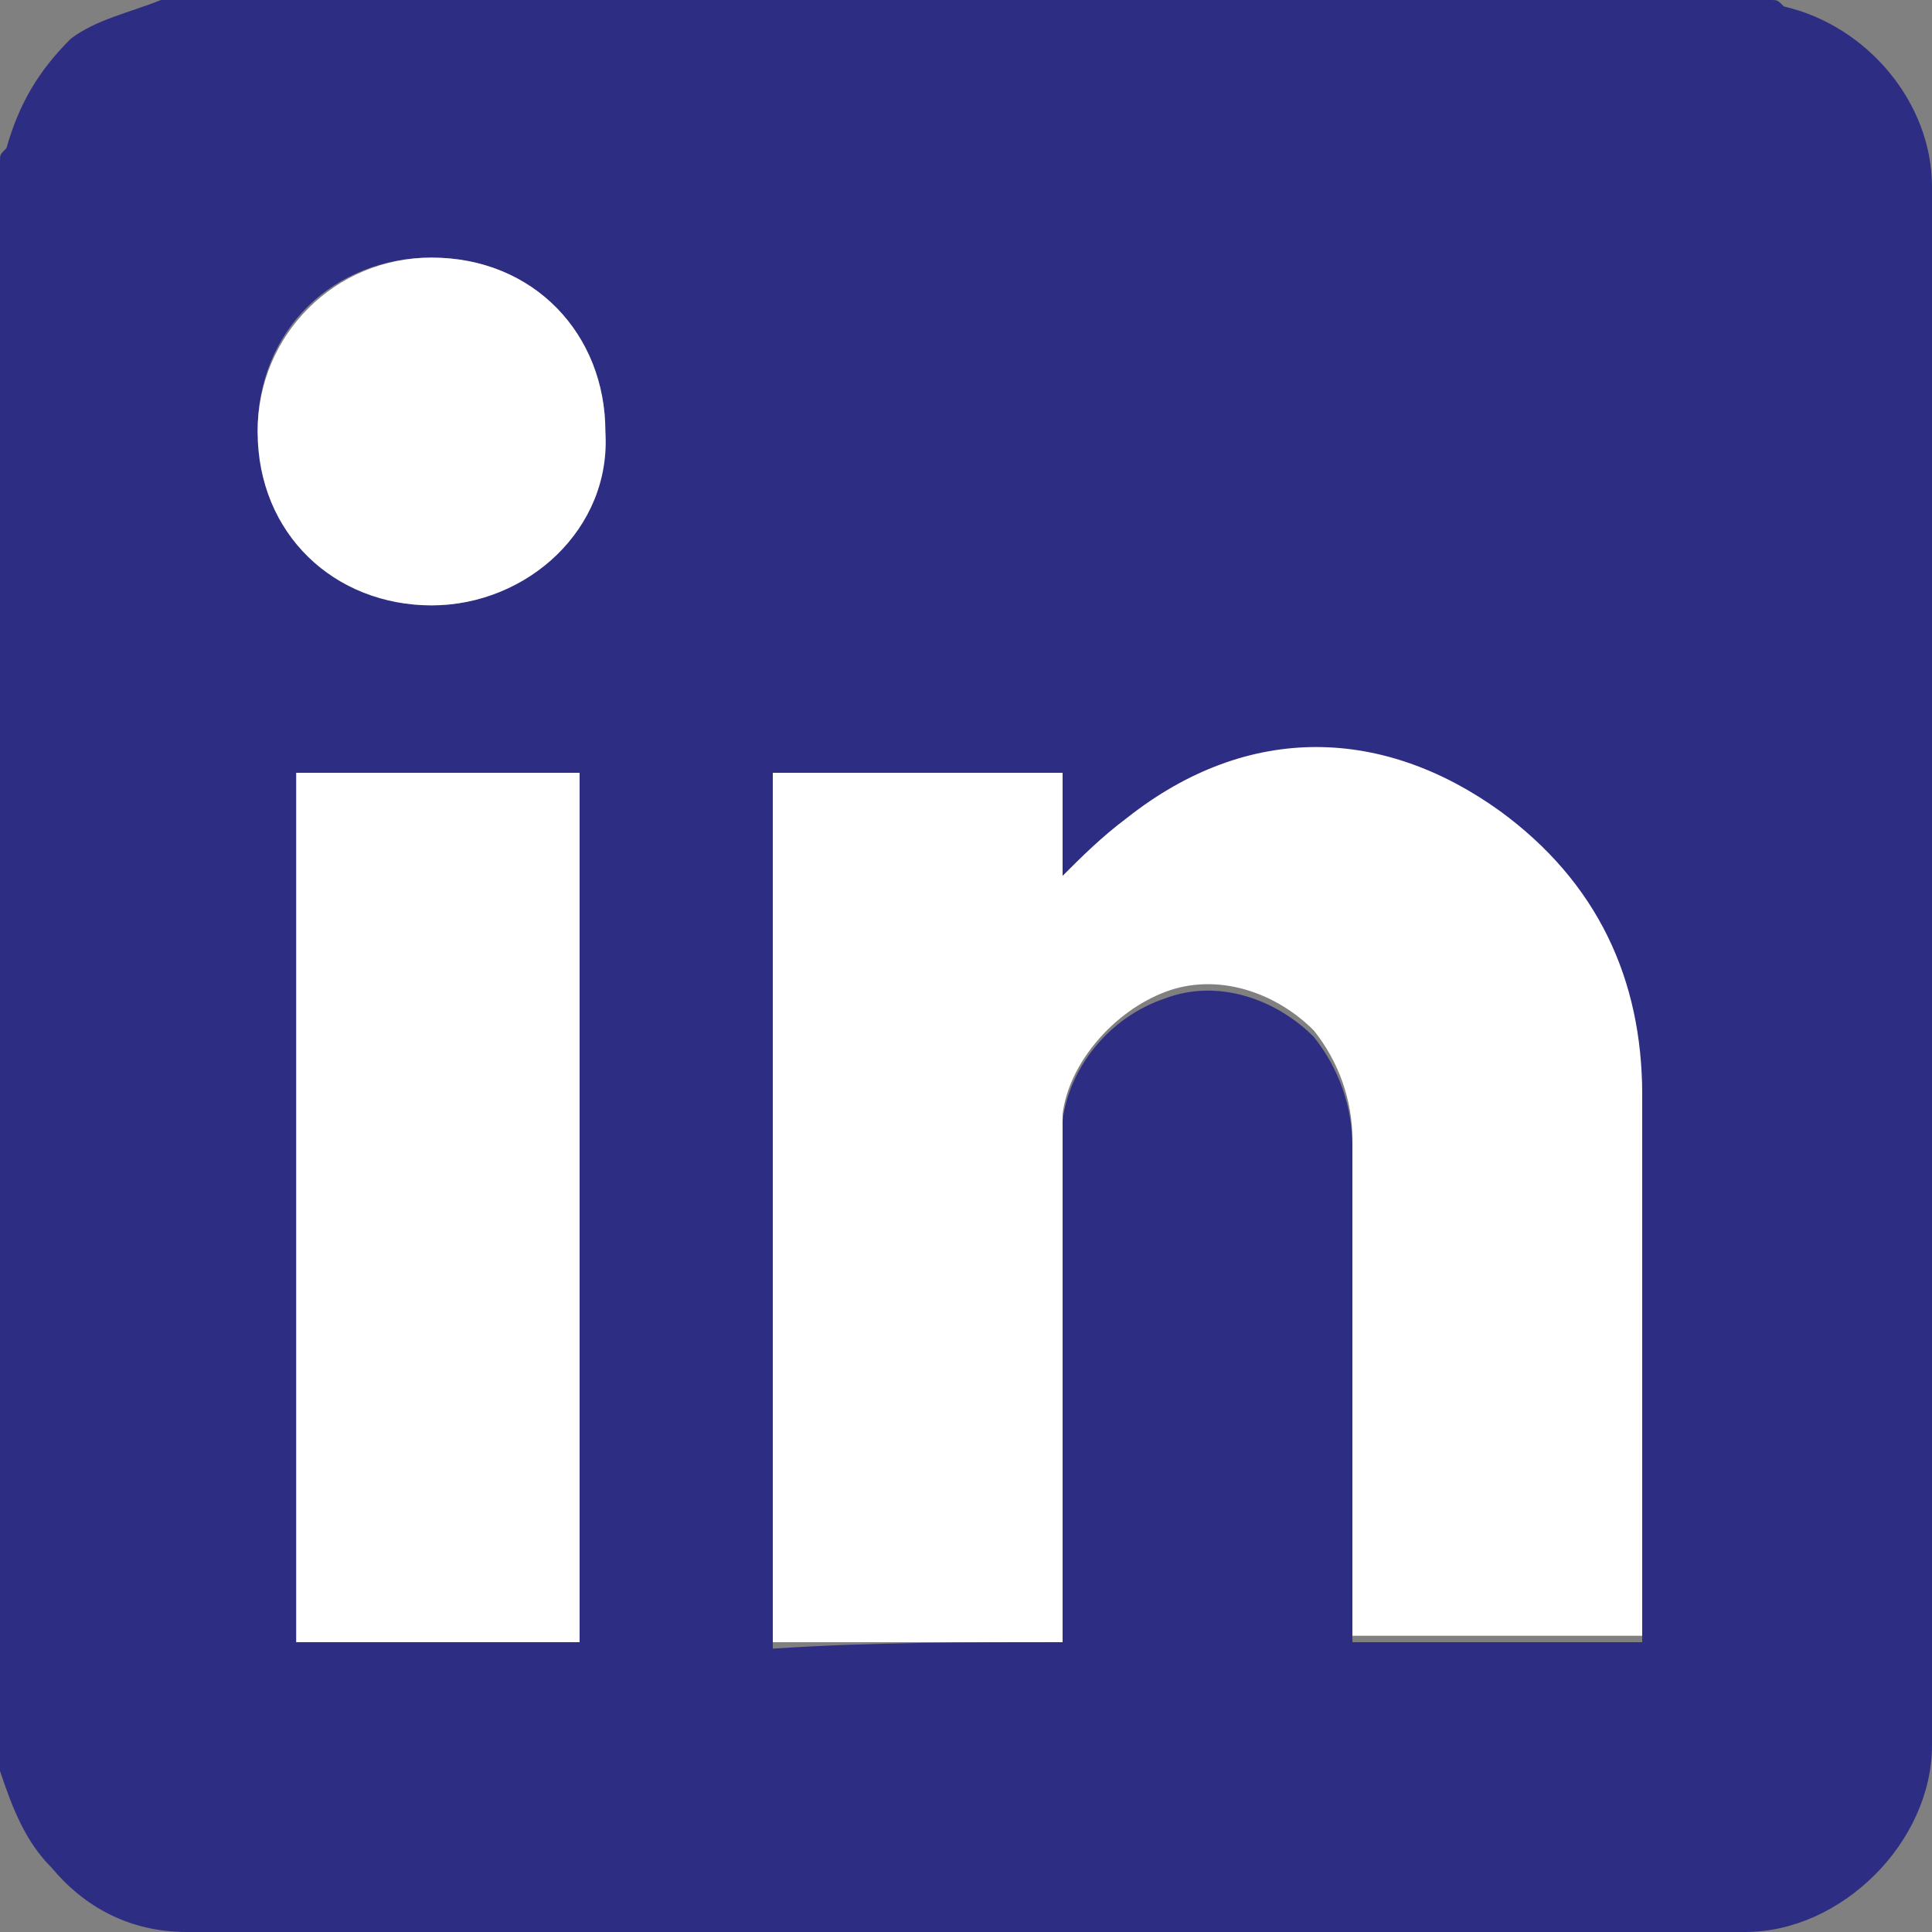
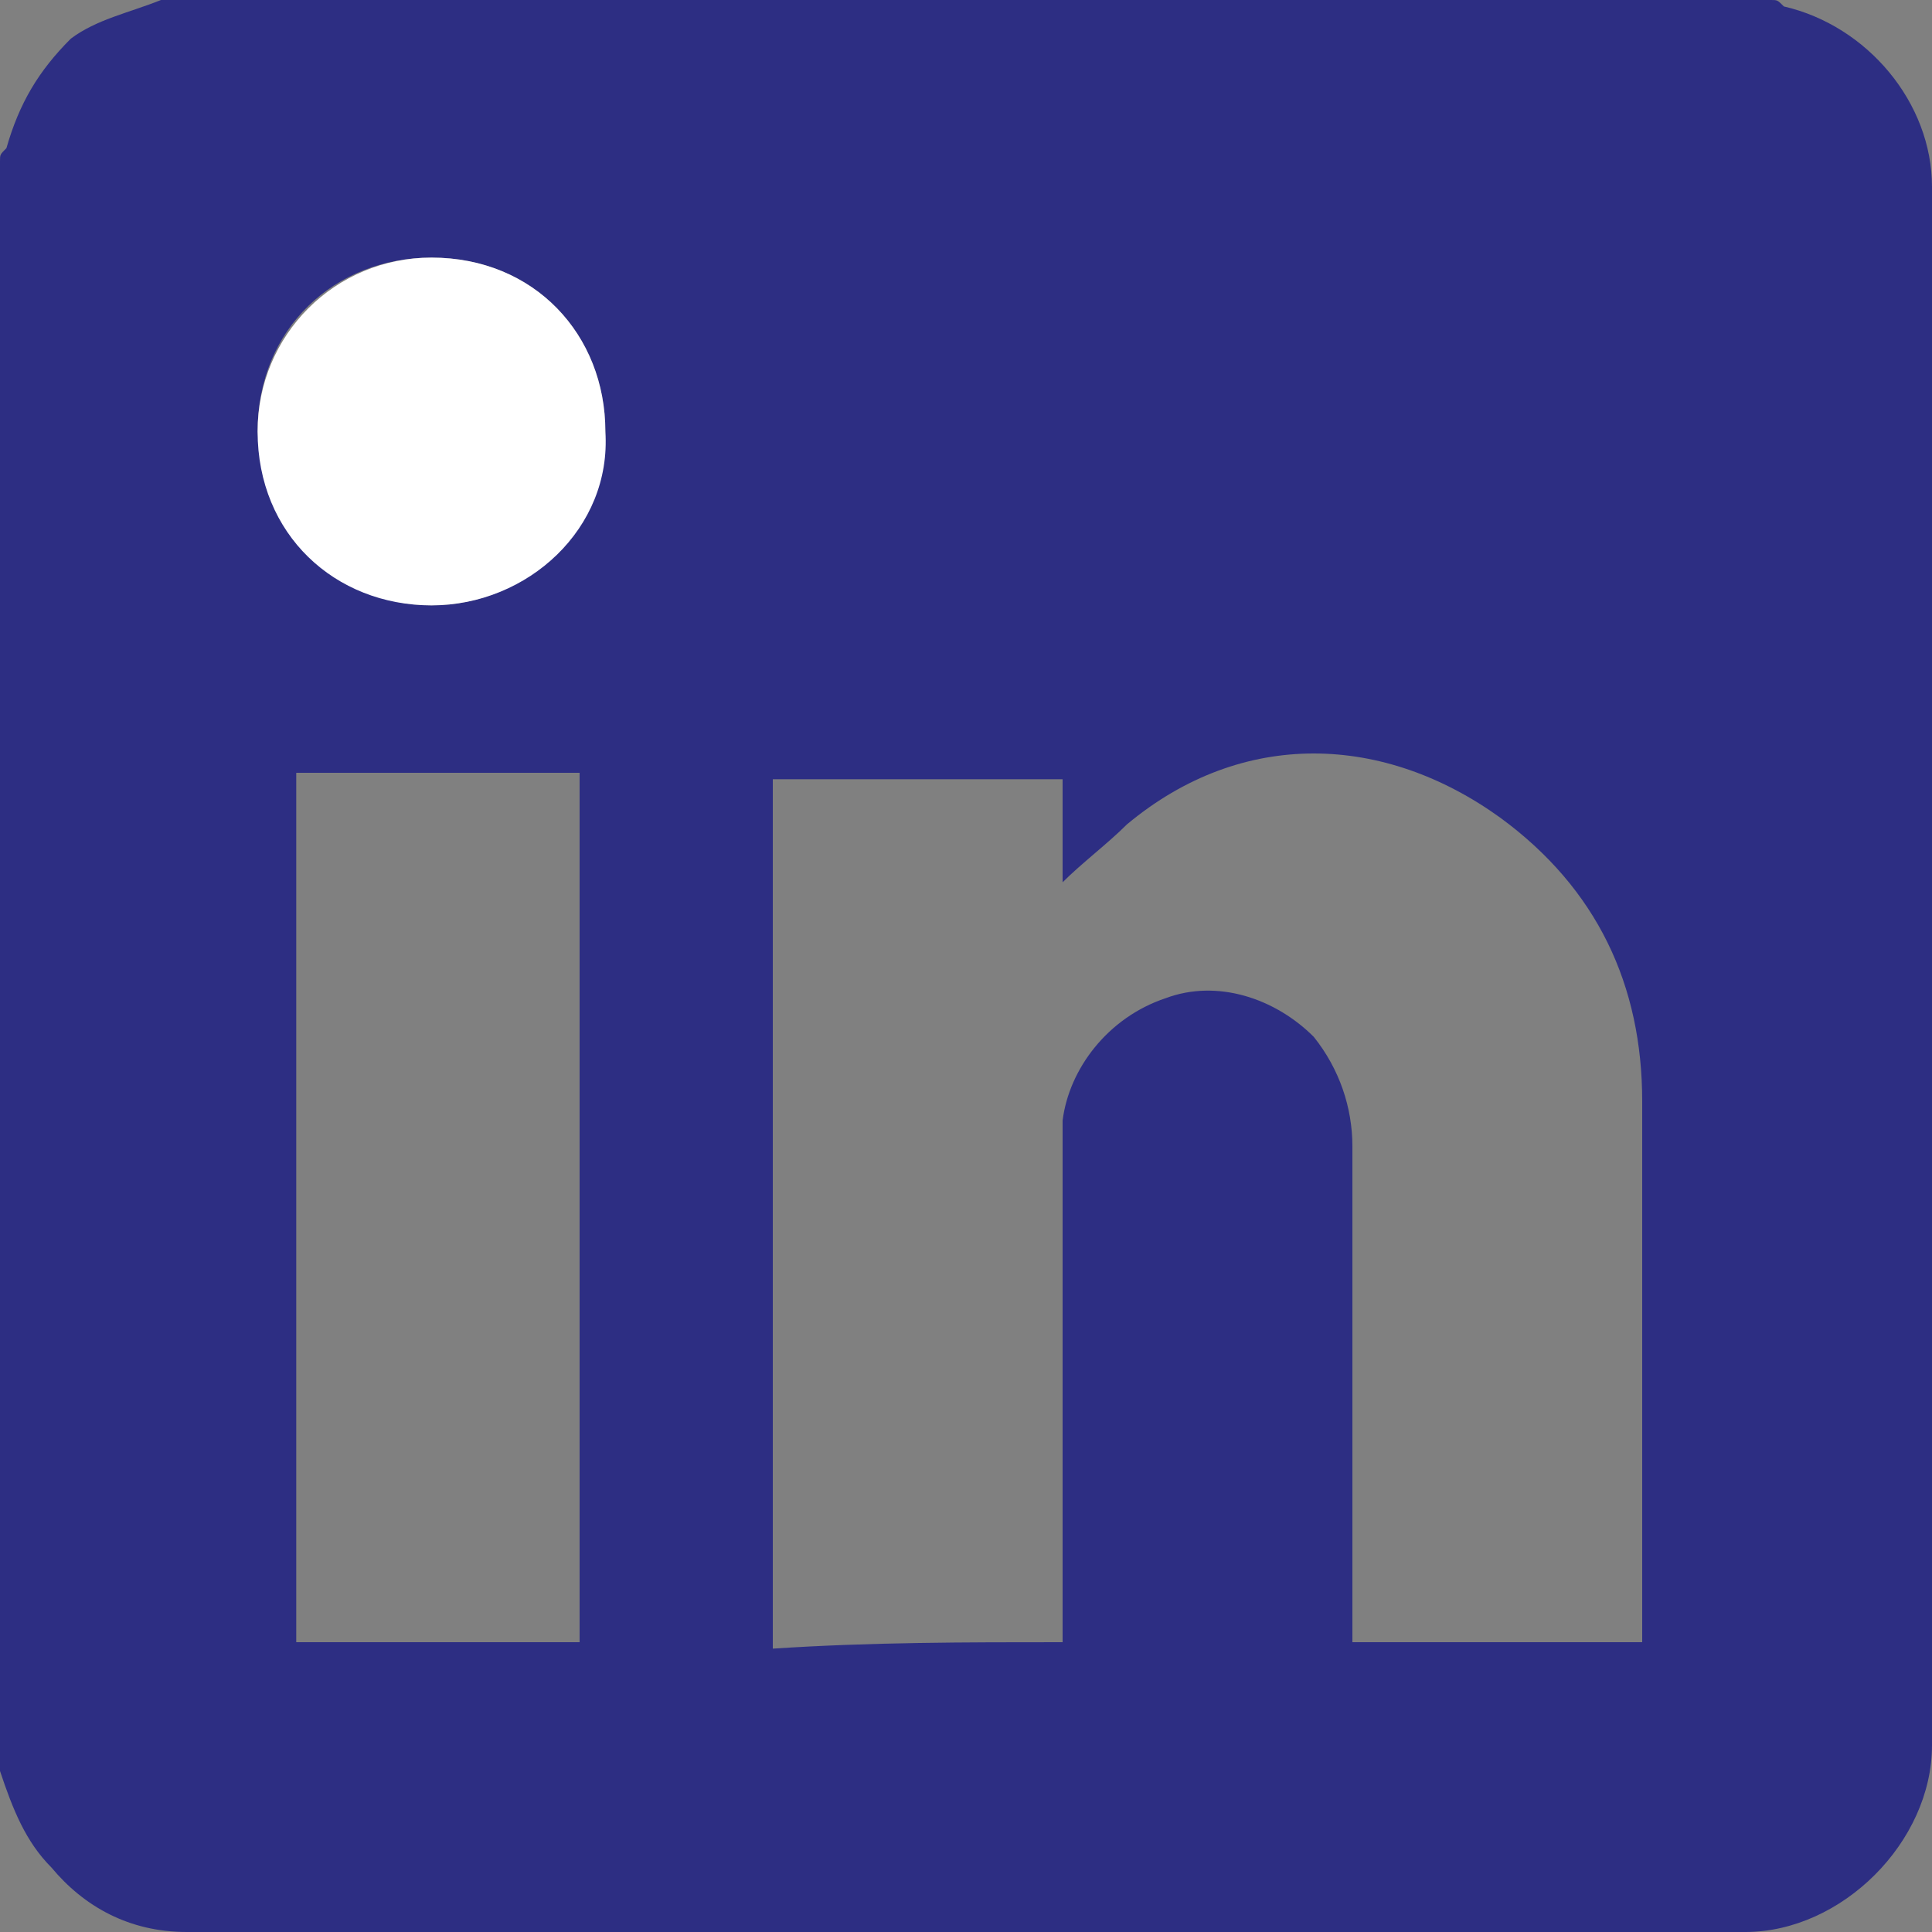
<svg xmlns="http://www.w3.org/2000/svg" version="1.1" id="Capa_1" x="0px" y="0px" viewBox="0 0 30 30" style="enable-background:new 0 0 30 30;" xml:space="preserve">
  <rect x="0" y="0" width="30" height="30" fill="#808080" stroke="none" />
  <style type="text/css">
	.st0{fill:#2D2E83;}
	.st1{fill:#FFFFFF;}
</style>
  <g>
    <path class="st0" d="M0,27.5c0-8.3,0-16.7,0-25c0-0.1,0-0.1,0.1-0.2c0.2-0.7,0.5-1.2,1-1.7C1.5,0.3,2,0.2,2.5,0c8.3,0,16.7,0,25,0   c0.1,0,0.1,0,0.2,0.1C29,0.4,30,1.6,30,2.9c0,8.1,0,16.1,0,24.2c0,1.5-1.4,2.9-2.9,2.9C19,30,11,30,2.9,30c-0.9,0-1.6-0.4-2.1-1   C0.4,28.6,0.2,28.1,0,27.5z M16.5,25.5c0-0.1,0-0.3,0-0.4c0-2.3,0-4.6,0-6.9c0-0.3,0-0.6,0-0.8c0.1-0.8,0.7-1.6,1.6-1.9   c0.8-0.3,1.7,0,2.3,0.6c0.4,0.5,0.6,1.1,0.6,1.7c0,2.5,0,4.9,0,7.4c0,0.1,0,0.2,0,0.3c1.5,0,3,0,4.5,0c0-0.1,0-0.2,0-0.3   c0-2.7,0-5.4,0-8.1c0-1.8-0.7-3.3-2.2-4.4c-1.8-1.3-4-1.4-5.8,0.1c-0.3,0.3-0.7,0.6-1,0.9c0-0.5,0-1,0-1.6c-1.5,0-3,0-4.5,0   c0,4.5,0,9,0,13.5C13.5,25.5,15,25.5,16.5,25.5z M9,25.5c0-4.5,0-9,0-13.5c-1.5,0-3,0-4.4,0c0,4.5,0,9,0,13.5   C6,25.5,7.5,25.5,9,25.5z M6.7,9.4c1.5,0,2.7-1.2,2.7-2.7c0-1.5-1.1-2.7-2.7-2.7c-1.5,0-2.7,1.1-2.7,2.7C4.1,8.3,5.3,9.4,6.7,9.4z" />
-     <path class="st1" d="M16.5,25.5c-1.5,0-3,0-4.5,0c0-4.5,0-9,0-13.5c1.5,0,2.9,0,4.5,0c0,0.6,0,1.1,0,1.6c0.3-0.3,0.6-0.6,1-0.9   c1.9-1.5,4-1.4,5.8-0.1c1.5,1.1,2.2,2.6,2.2,4.4c0,2.7,0,5.4,0,8.1c0,0.1,0,0.2,0,0.3c-1.5,0-3,0-4.5,0c0-0.1,0-0.2,0-0.3   c0-2.5,0-4.9,0-7.4c0-0.6-0.2-1.2-0.6-1.7c-0.6-0.6-1.5-0.9-2.3-0.6c-0.8,0.3-1.5,1.1-1.6,1.9c0,0.3,0,0.6,0,0.8c0,2.3,0,4.6,0,6.9   C16.5,25.2,16.5,25.4,16.5,25.5z" />
-     <path class="st1" d="M9,25.5c-1.5,0-3,0-4.4,0c0-4.5,0-9,0-13.5c1.5,0,3,0,4.4,0C9,16.5,9,21,9,25.5z" />
    <path class="st1" d="M6.7,9.4c-1.5,0-2.7-1.1-2.7-2.7c0-1.5,1.2-2.7,2.7-2.7c1.6,0,2.7,1.2,2.7,2.7C9.5,8.2,8.2,9.4,6.7,9.4z" />
  </g>
</svg>